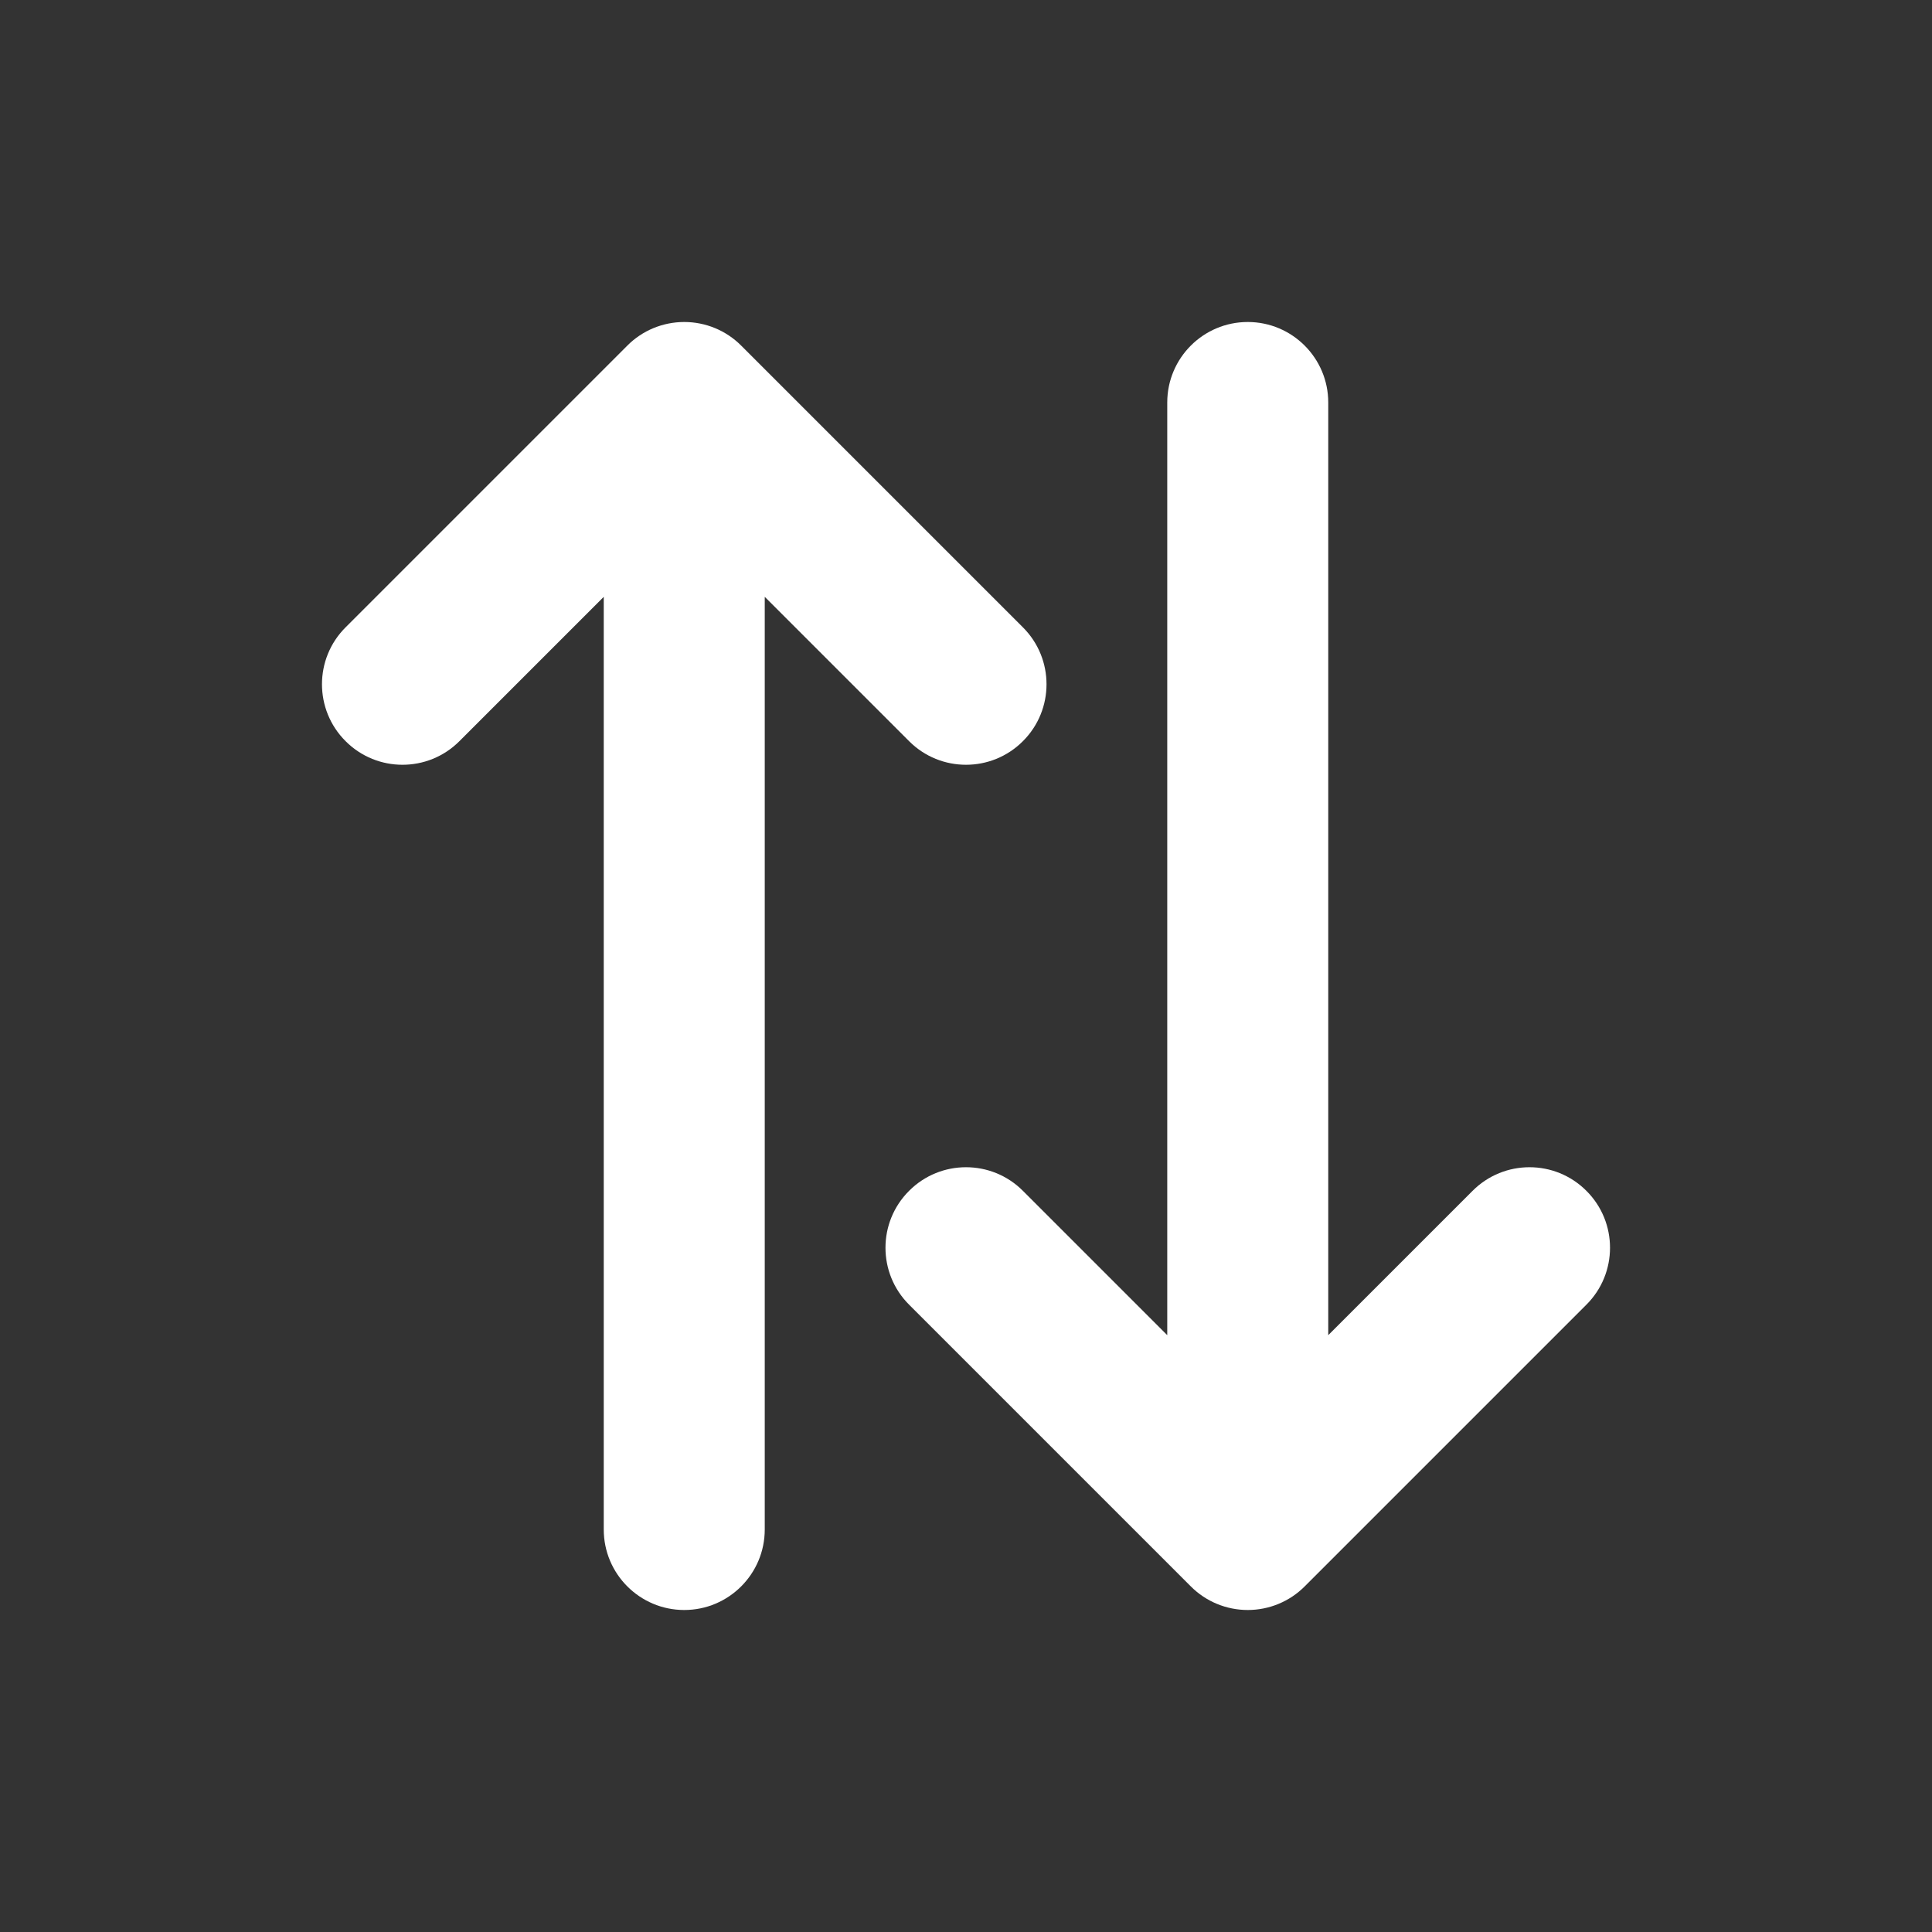
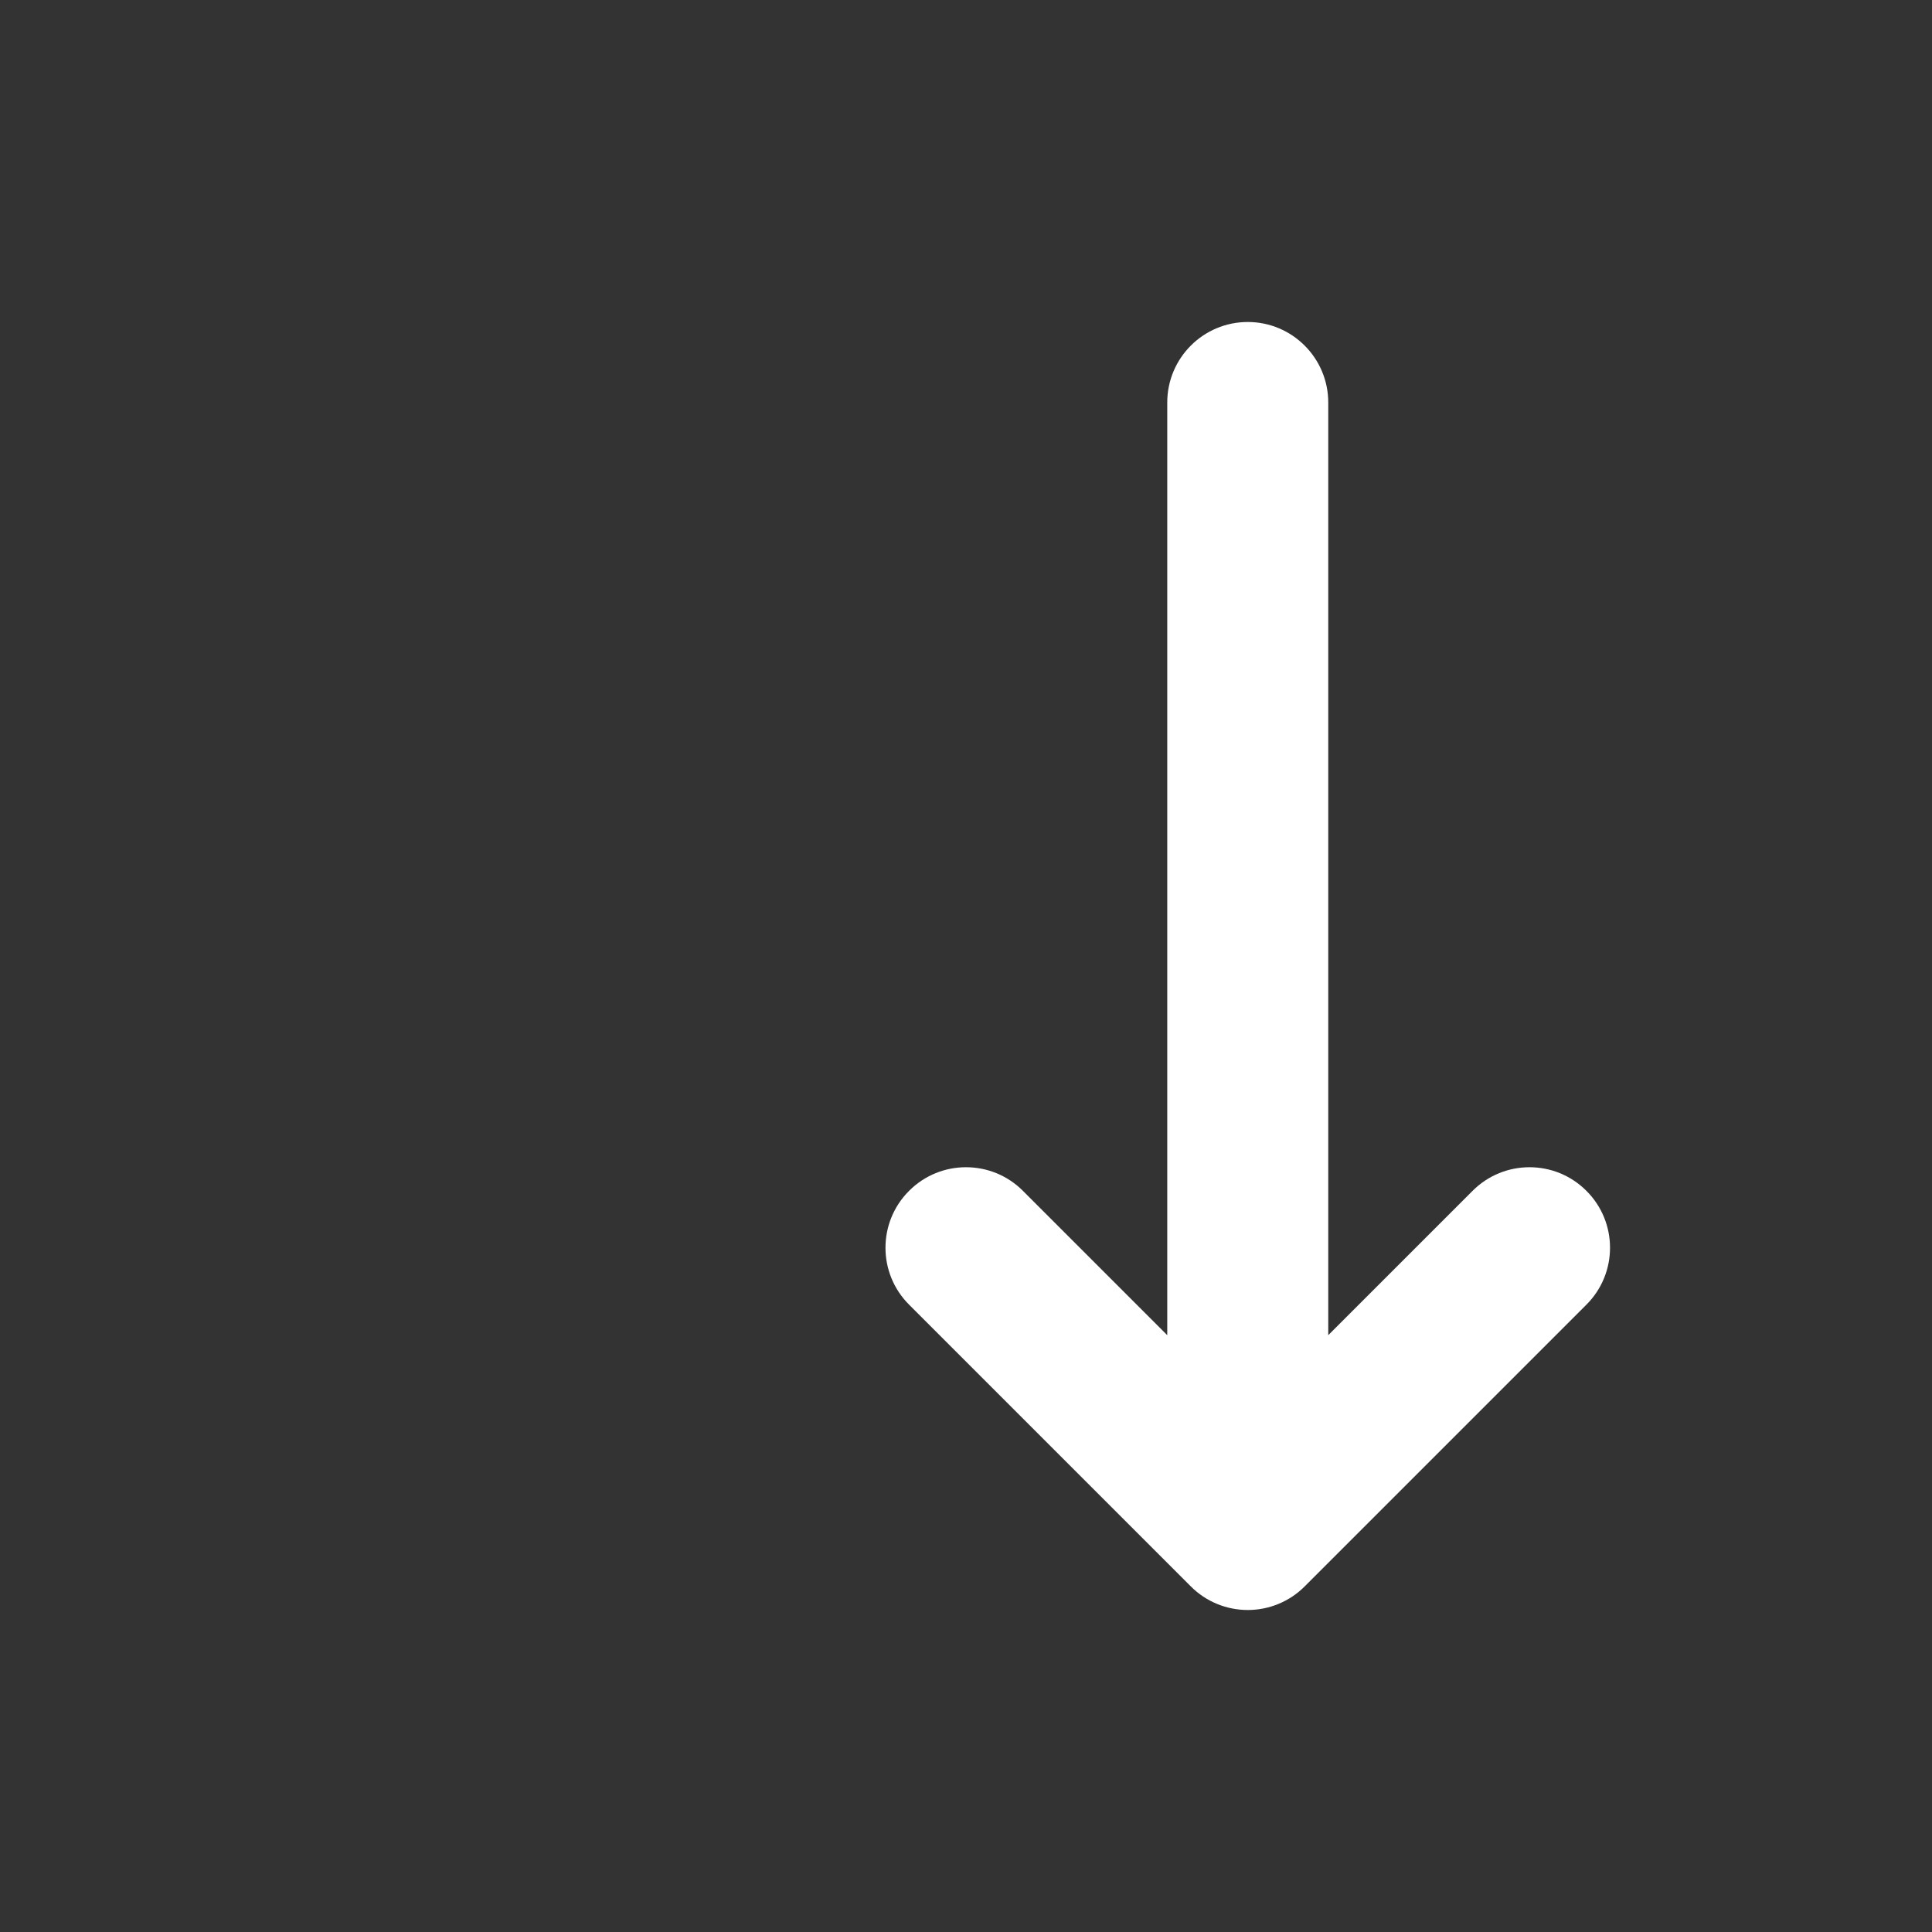
<svg xmlns="http://www.w3.org/2000/svg" width="24" height="24" viewBox="0 0 24 24" fill="none">
  <rect x="0" y="0" width="24" height="24" fill="#333333" stroke="none" />
-   <path d="M4.293 9.207C4.683 9.598 5.317 9.598 5.707 9.207L7.5 7.414L7.5 19C7.5 19.552 7.948 20 8.5 20C9.052 20 9.5 19.552 9.5 19L9.5 7.414L11.293 9.207C11.683 9.598 12.317 9.598 12.707 9.207C13.098 8.817 13.098 8.183 12.707 7.793L9.207 4.293C9.02 4.105 8.765 4 8.5 4C8.235 4 7.98 4.105 7.793 4.293L4.293 7.793C3.902 8.183 3.902 8.817 4.293 9.207Z" fill="white" />
  <path d="M19.707 14.793C19.317 14.402 18.683 14.402 18.293 14.793L16.5 16.586L16.5 5C16.5 4.448 16.052 4 15.5 4C14.948 4 14.5 4.448 14.5 5L14.5 16.586L12.707 14.793C12.317 14.402 11.683 14.402 11.293 14.793C10.902 15.183 10.902 15.817 11.293 16.207L14.793 19.707C14.98 19.895 15.235 20 15.5 20C15.765 20 16.02 19.895 16.207 19.707L19.707 16.207C20.098 15.817 20.098 15.183 19.707 14.793Z" fill="white" />
</svg>